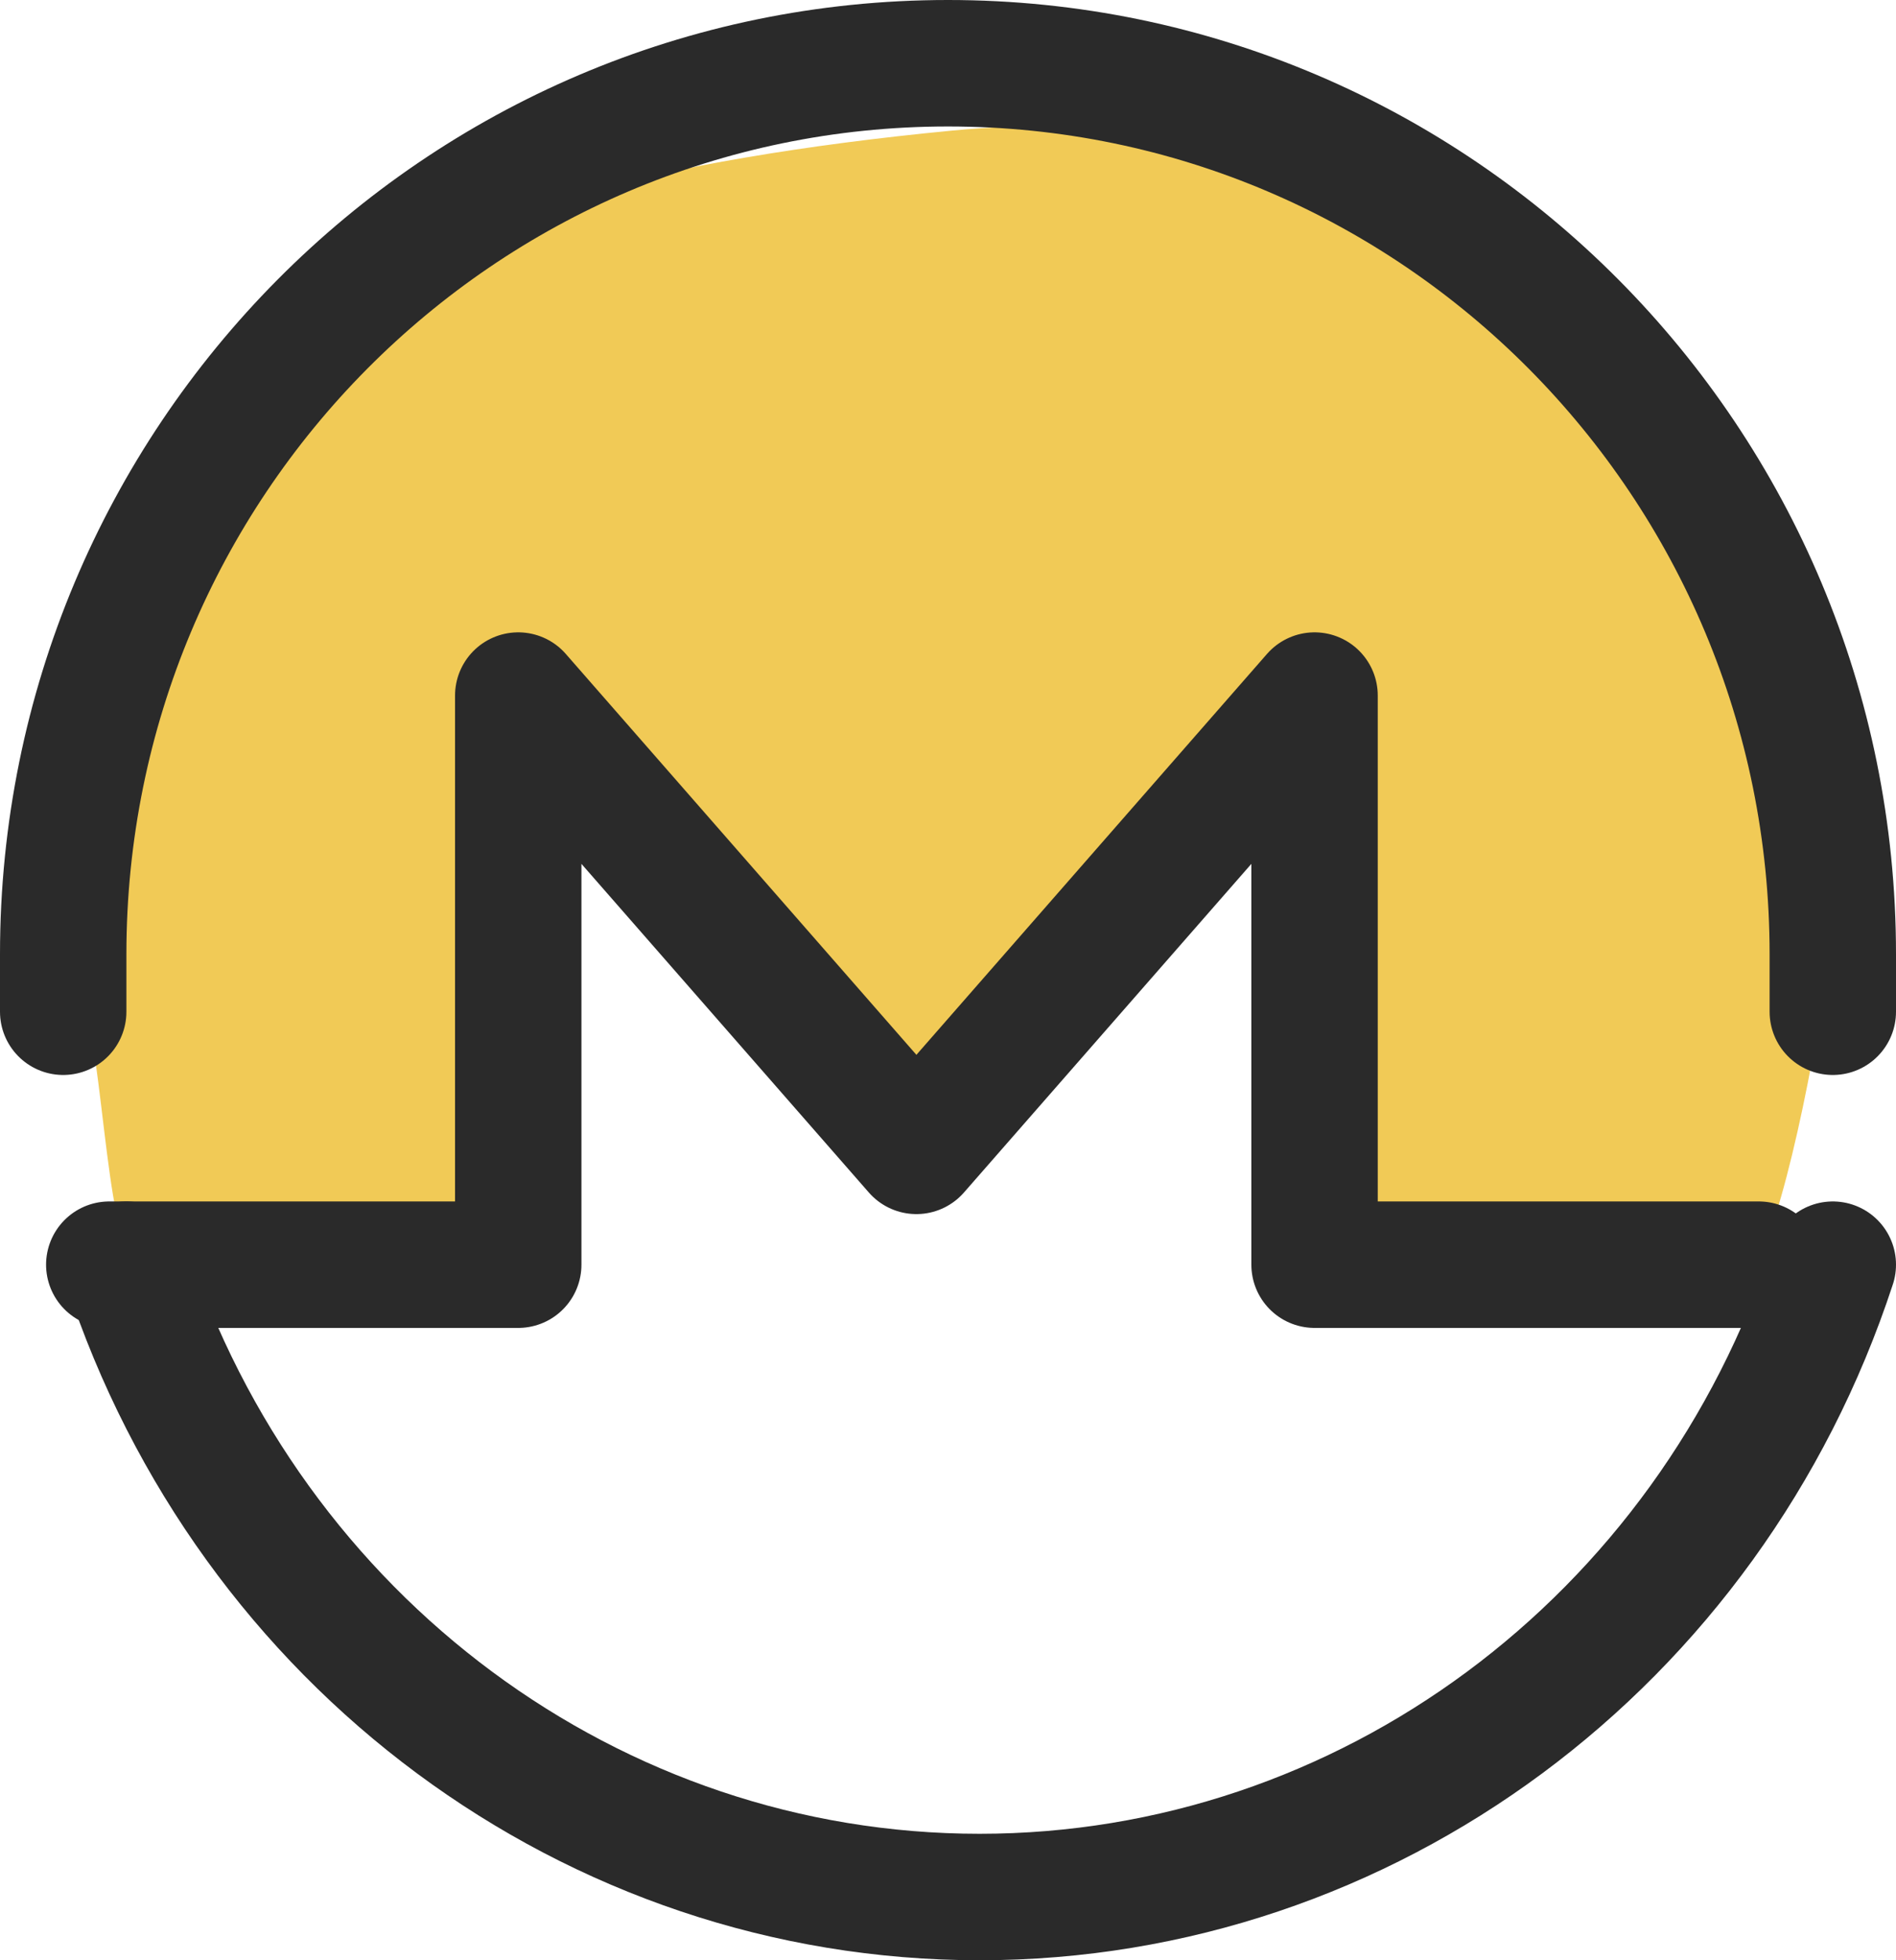
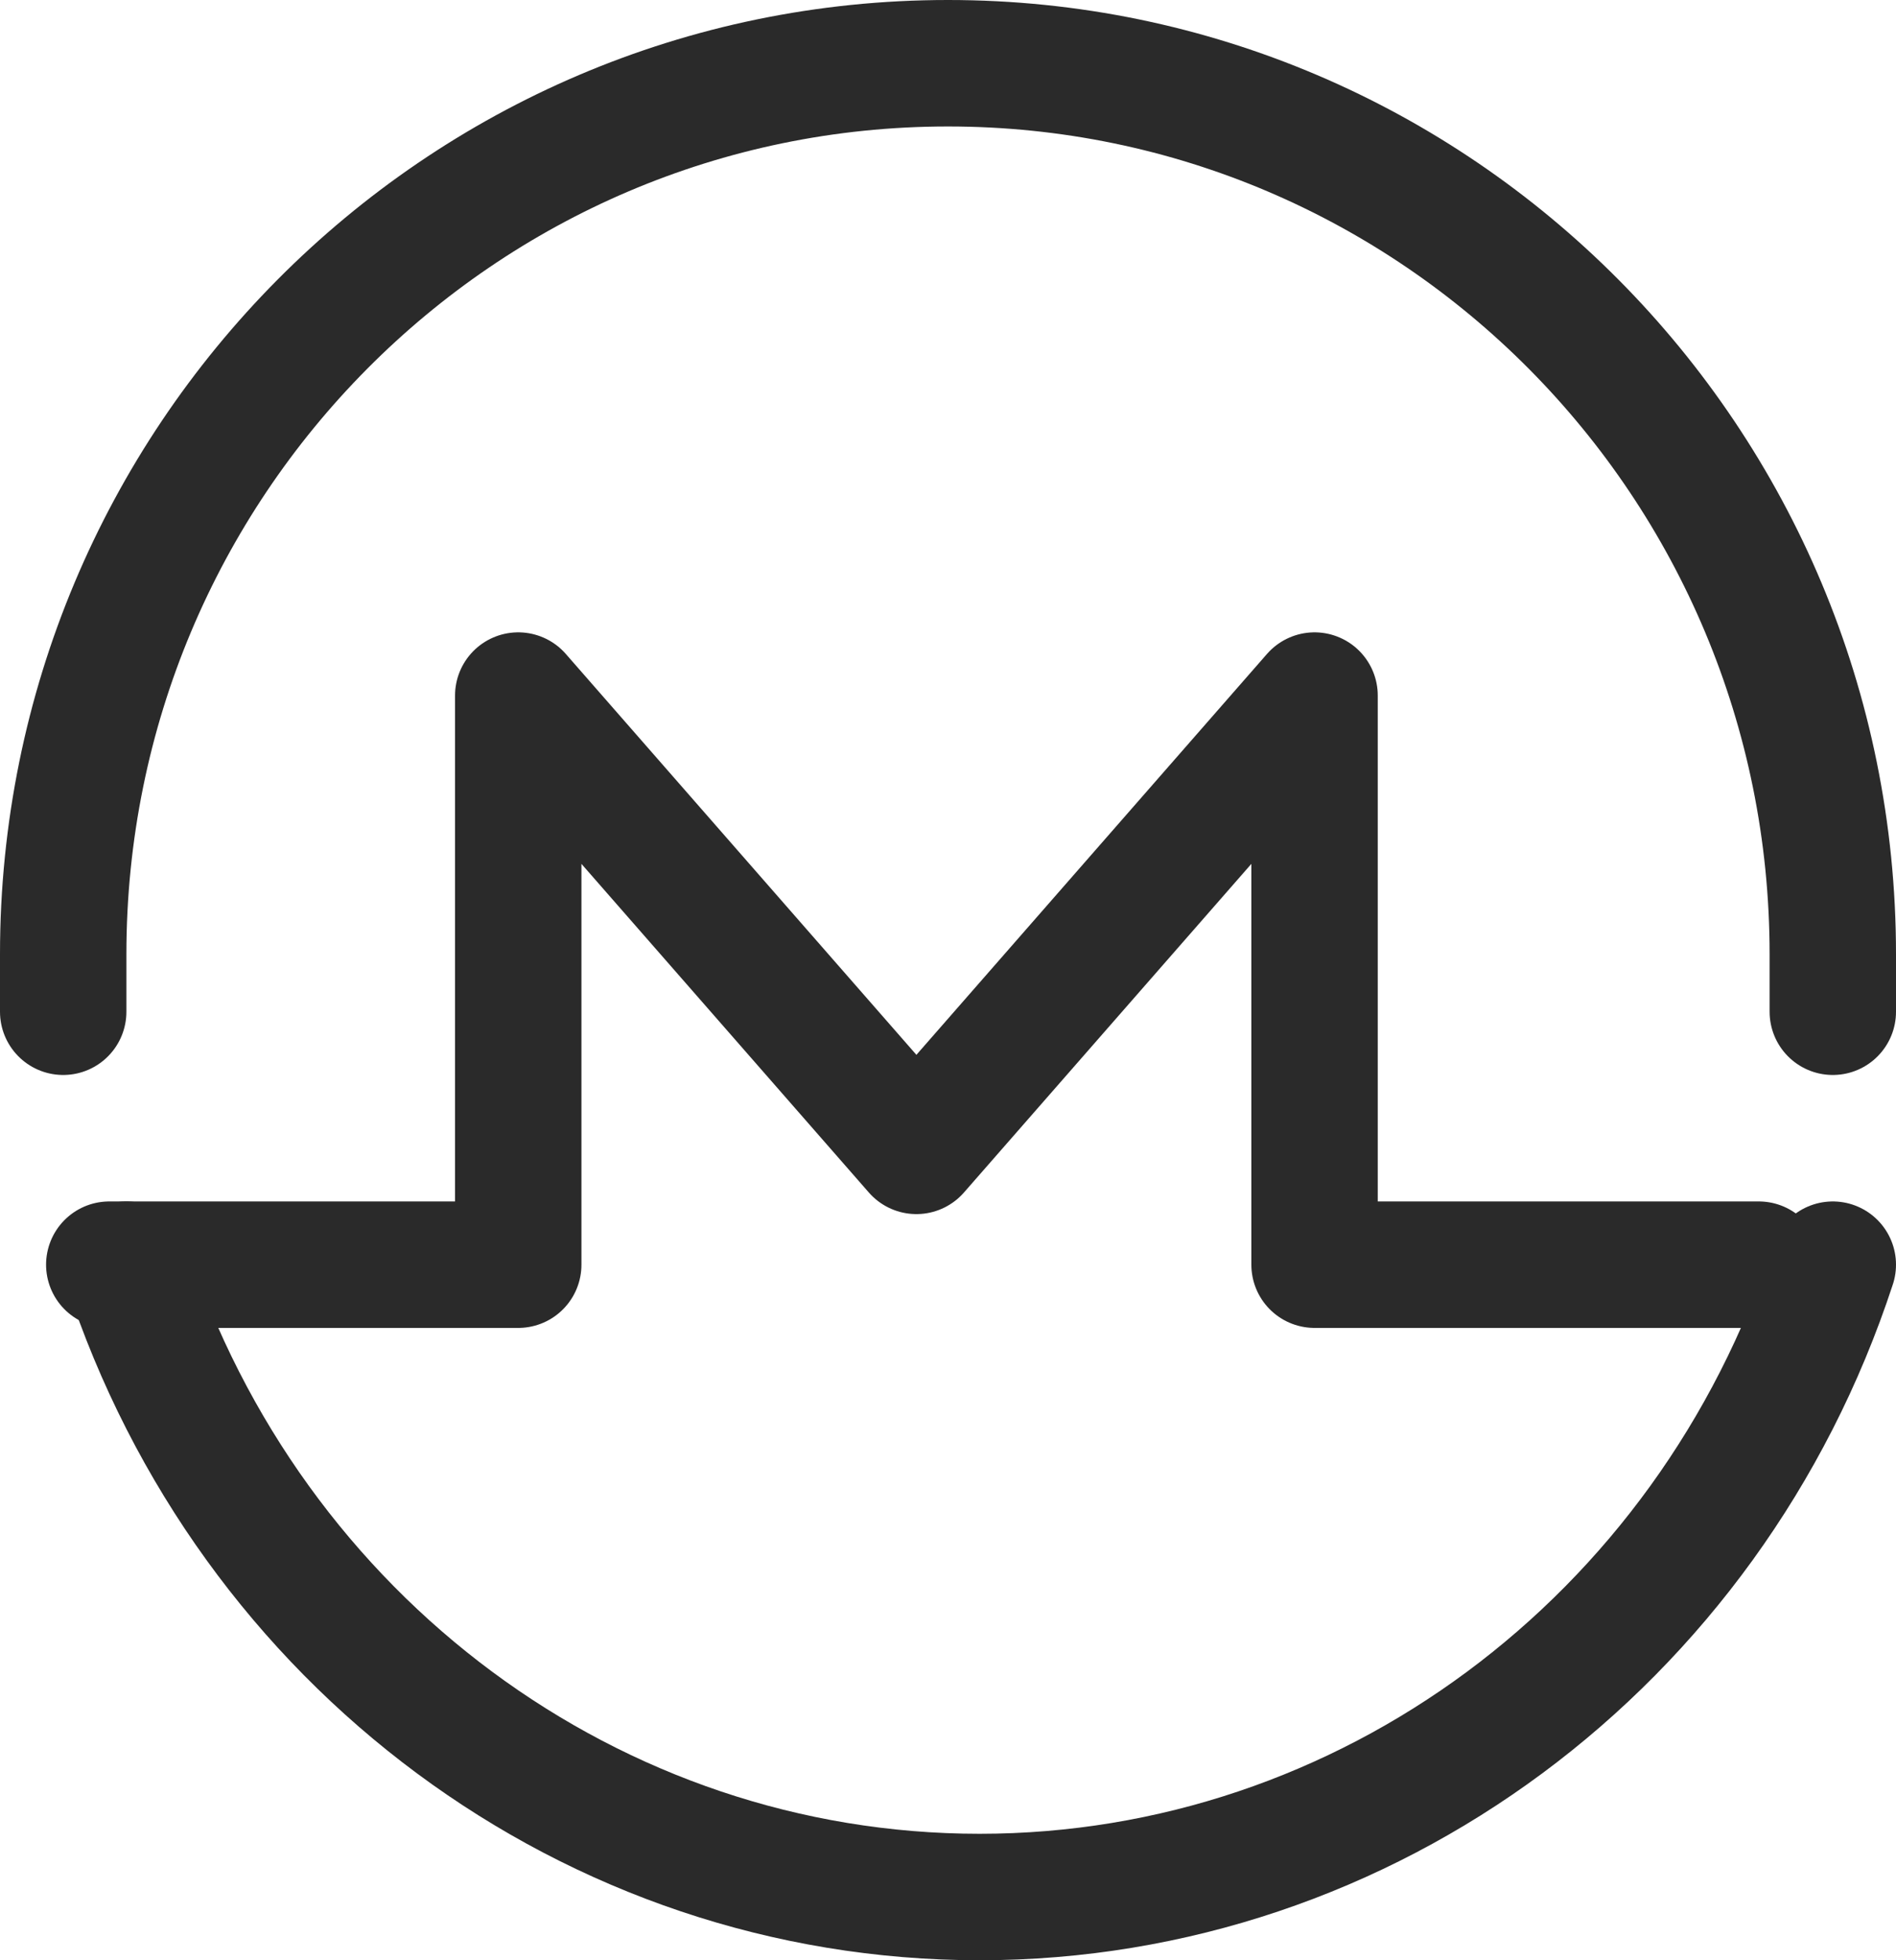
<svg xmlns="http://www.w3.org/2000/svg" width="30" height="31" viewBox="0 0 30 31">
  <g fill="none" fill-rule="evenodd">
-     <path fill="#F1CA56" d="M6.878 18.283c.559-.751-.268-6.42.898-6.796 1.645-.53 4.942 4.984 6.738 4.984 2.606 0 3.135-5.44 4.942-4.984.925.233-.162 7.462.449 7.703 2.943 1.156 5.837.789 7.187-.907.224-.28-.22.573-.092.217.48-1.34.99-4.248.99-5.2C27.99 8.794 23.5.16 14.066 1.065 4.632 1.972 1.038 4.717 1.038 9.222c0 1.065-1.492 5.665-.898 5.437.433-.167.496 3.676.898 4.077 1.373 1.372 3.91 2.143 5.84-.453z" transform="translate(1 1)" />
    <path stroke="#2A2A2A" stroke-linecap="round" stroke-linejoin="round" stroke-width="2" d="M28 19c-1.96 5.978-7.39 10-13.5 10S2.96 24.978 1 19M0 15v-.91C0 6.31 6.268 0 14 0s14 6.309 14 14.09V15" transform="translate(1 1)" />
    <path stroke="#2A2A2A" stroke-linecap="round" stroke-linejoin="round" stroke-width="2" d="M0.729 9L7.2 9 7.2 9 7.2 0 13.5 7.2 19.8 0 19.8 9 26.829 9" transform="translate(1 1) translate(0 10)" />
  </g>
</svg>